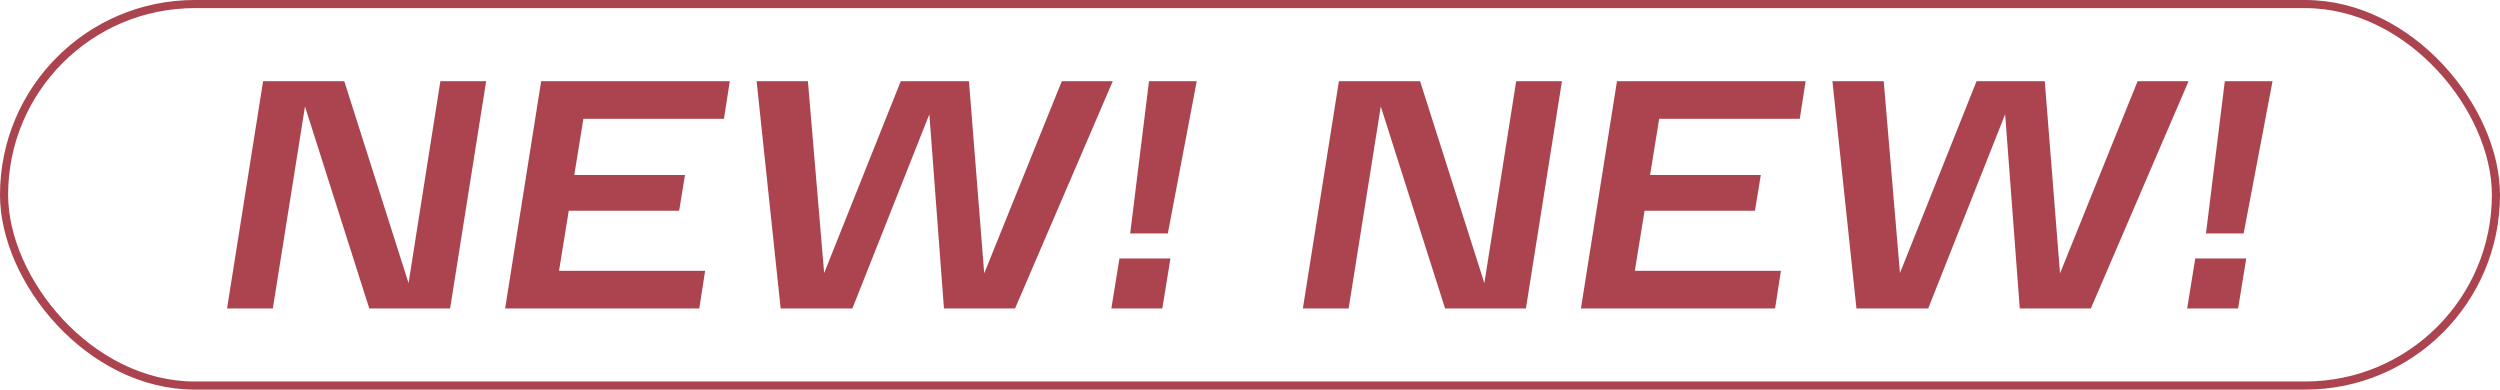
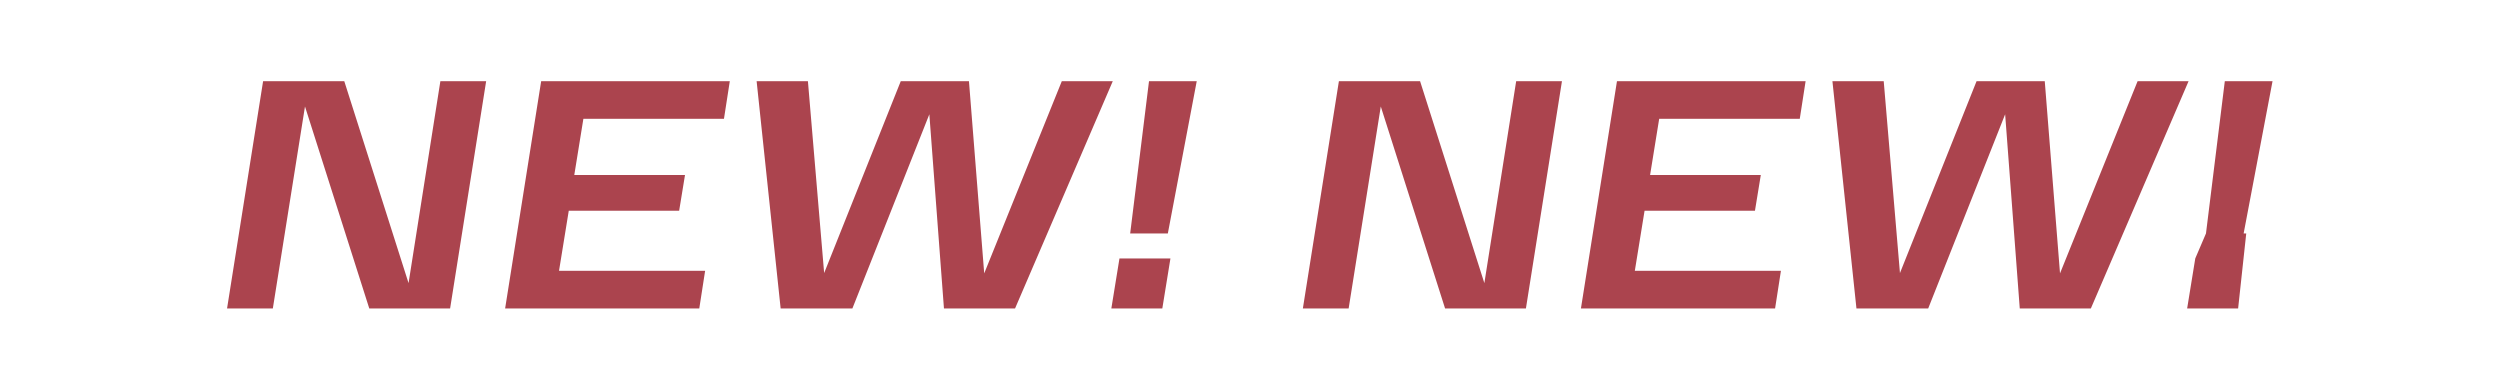
<svg xmlns="http://www.w3.org/2000/svg" width="308" height="48" viewBox="0 0 308 48" fill="none">
-   <rect x="0.5" y="0.5" width="307" height="47" rx="23.5" stroke="#AB444E" />
-   <path d="M59.894 10L55.454 38H45.494L37.574 13.12L33.614 38H27.974L32.414 10H42.414L50.334 34.88L54.254 10H59.894ZM71.872 14.64L70.752 21.56H84.392L83.672 25.96H70.072L68.872 33.36H86.872L86.152 38H62.232L66.672 10H89.912L89.192 14.64H71.872ZM137.095 10L125.055 38H116.295L114.495 14.08L105.015 38H96.175L93.215 10H99.535L101.535 33.64L110.975 10H119.375L121.255 33.68L130.815 10H137.095ZM139.238 28.76L141.558 10H147.438L143.878 28.76H139.238ZM137.918 31.84H144.198L143.198 38H136.918L137.918 31.84ZM192.433 10L187.993 38H178.033L170.113 13.12L166.153 38H160.513L164.953 10H174.953L182.873 34.88L186.793 10H192.433ZM204.411 14.64L203.291 21.56H216.931L216.211 25.96H202.611L201.411 33.36H219.411L218.691 38H194.771L199.211 10H222.451L221.731 14.64H204.411ZM269.634 10L257.594 38H248.834L247.034 14.08L237.554 38H228.714L225.754 10H232.074L234.074 33.64L243.514 10H251.914L253.794 33.68L263.354 10H269.634ZM271.777 28.76L274.097 10H279.977L276.417 28.76H271.777ZM270.457 31.84H276.737L275.737 38H269.457L270.457 31.84Z" fill="#AB444E" />
+   <path d="M59.894 10L55.454 38H45.494L37.574 13.12L33.614 38H27.974L32.414 10H42.414L50.334 34.88L54.254 10H59.894ZM71.872 14.64L70.752 21.56H84.392L83.672 25.96H70.072L68.872 33.36H86.872L86.152 38H62.232L66.672 10H89.912L89.192 14.64H71.872ZM137.095 10L125.055 38H116.295L114.495 14.08L105.015 38H96.175L93.215 10H99.535L101.535 33.64L110.975 10H119.375L121.255 33.68L130.815 10H137.095ZM139.238 28.76L141.558 10H147.438L143.878 28.76H139.238ZM137.918 31.84H144.198L143.198 38H136.918L137.918 31.84ZM192.433 10L187.993 38H178.033L170.113 13.12L166.153 38H160.513L164.953 10H174.953L182.873 34.88L186.793 10H192.433ZM204.411 14.64L203.291 21.56H216.931L216.211 25.96H202.611L201.411 33.36H219.411L218.691 38H194.771L199.211 10H222.451L221.731 14.64H204.411ZM269.634 10L257.594 38H248.834L247.034 14.08L237.554 38H228.714L225.754 10H232.074L234.074 33.64L243.514 10H251.914L253.794 33.68L263.354 10H269.634ZM271.777 28.76L274.097 10H279.977L276.417 28.76H271.777ZH276.737L275.737 38H269.457L270.457 31.84Z" fill="#AB444E" />
</svg>